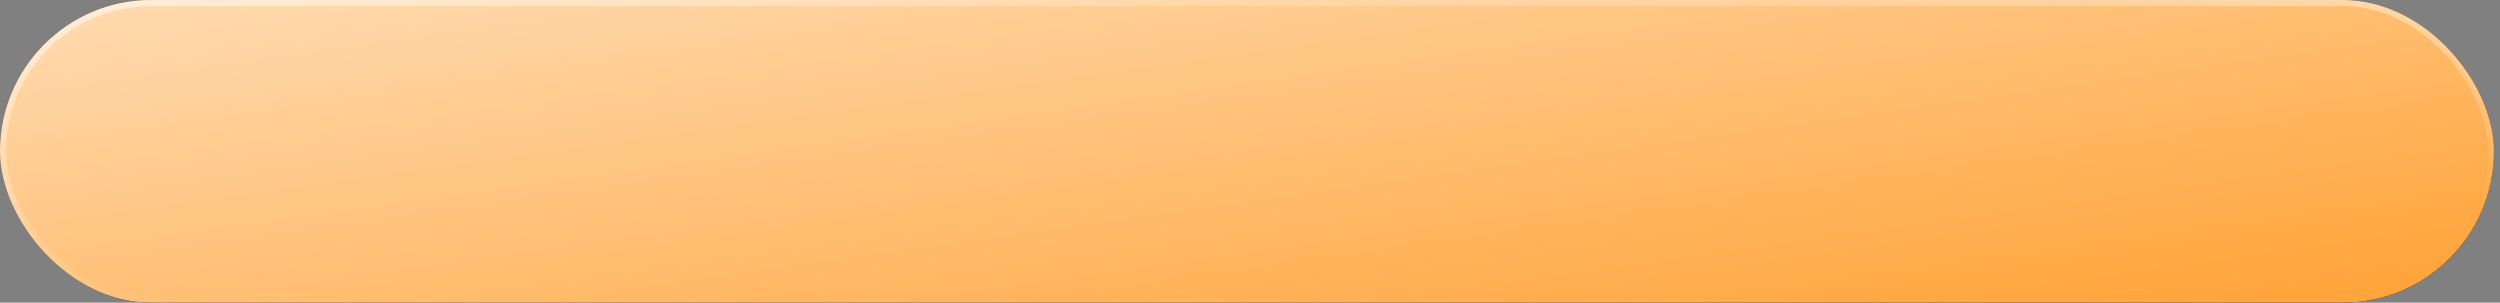
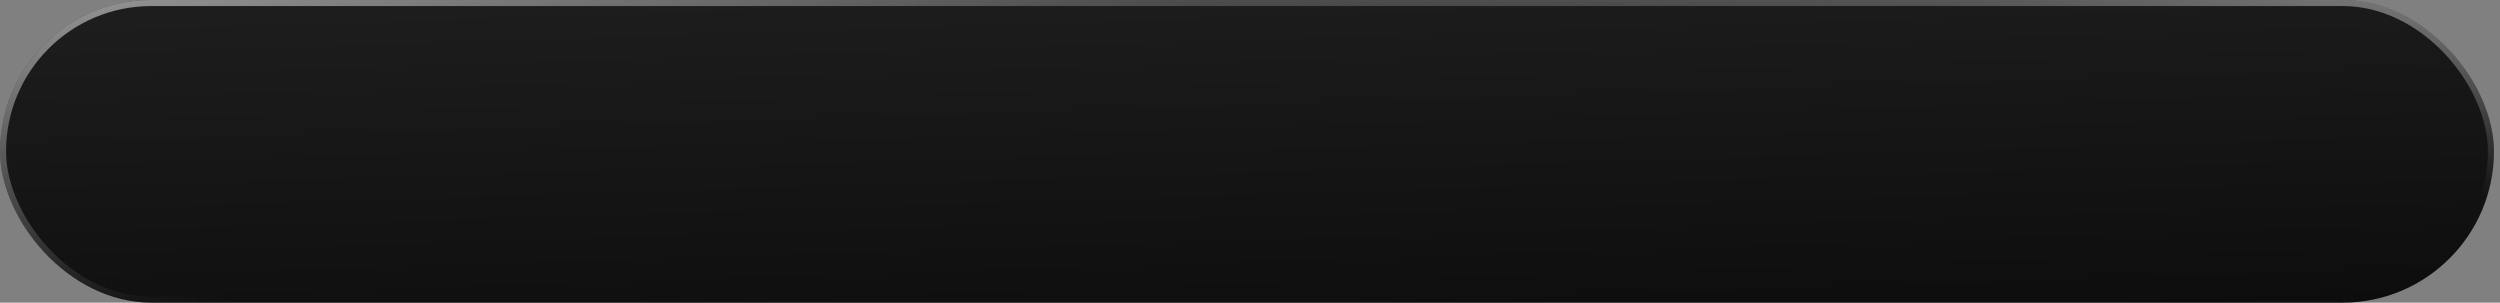
<svg xmlns="http://www.w3.org/2000/svg" width="413" height="50" viewBox="0 0 413 50" fill="none">
  <rect x="0" y="0" width="413" height="50" fill="#808080" stroke="none" />
  <rect x="0.002" width="412" height="50" rx="25" fill="url(#paint0_linear_112_1614)" />
-   <rect x="0.002" width="412" height="50" rx="25" fill="#FFA53C" />
-   <rect x="0.002" width="412" height="50" rx="25" fill="url(#paint1_linear_112_1614)" />
  <rect x="0.502" y="0.5" width="411" height="49" rx="24.5" stroke="url(#paint2_linear_112_1614)" stroke-opacity="0.6" />
  <rect x="0.502" y="0.5" width="411" height="49" rx="24.5" stroke="url(#paint3_linear_112_1614)" stroke-opacity="0.5" />
  <defs>
    <linearGradient id="paint0_linear_112_1614" x1="-90.419" y1="-15.461" x2="-87.896" y2="65.223" gradientUnits="userSpaceOnUse">
      <stop stop-color="#232323" />
      <stop offset="1" stop-color="#0D0D0D" />
    </linearGradient>
    <linearGradient id="paint1_linear_112_1614" x1="12.502" y1="-3.37391e-07" x2="26.238" y2="97.269" gradientUnits="userSpaceOnUse">
      <stop stop-color="white" stop-opacity="0.6" />
      <stop offset="1" stop-color="white" stop-opacity="0" />
    </linearGradient>
    <linearGradient id="paint2_linear_112_1614" x1="0.002" y1="-6.037" x2="10.341" y2="54.036" gradientUnits="userSpaceOnUse">
      <stop stop-color="white" />
      <stop offset="1" stop-color="white" stop-opacity="0" />
    </linearGradient>
    <linearGradient id="paint3_linear_112_1614" x1="416.563" y1="-4.059" x2="411.049" y2="32.741" gradientUnits="userSpaceOnUse">
      <stop stop-color="white" />
      <stop offset="1" stop-color="white" stop-opacity="0" />
    </linearGradient>
  </defs>
</svg>